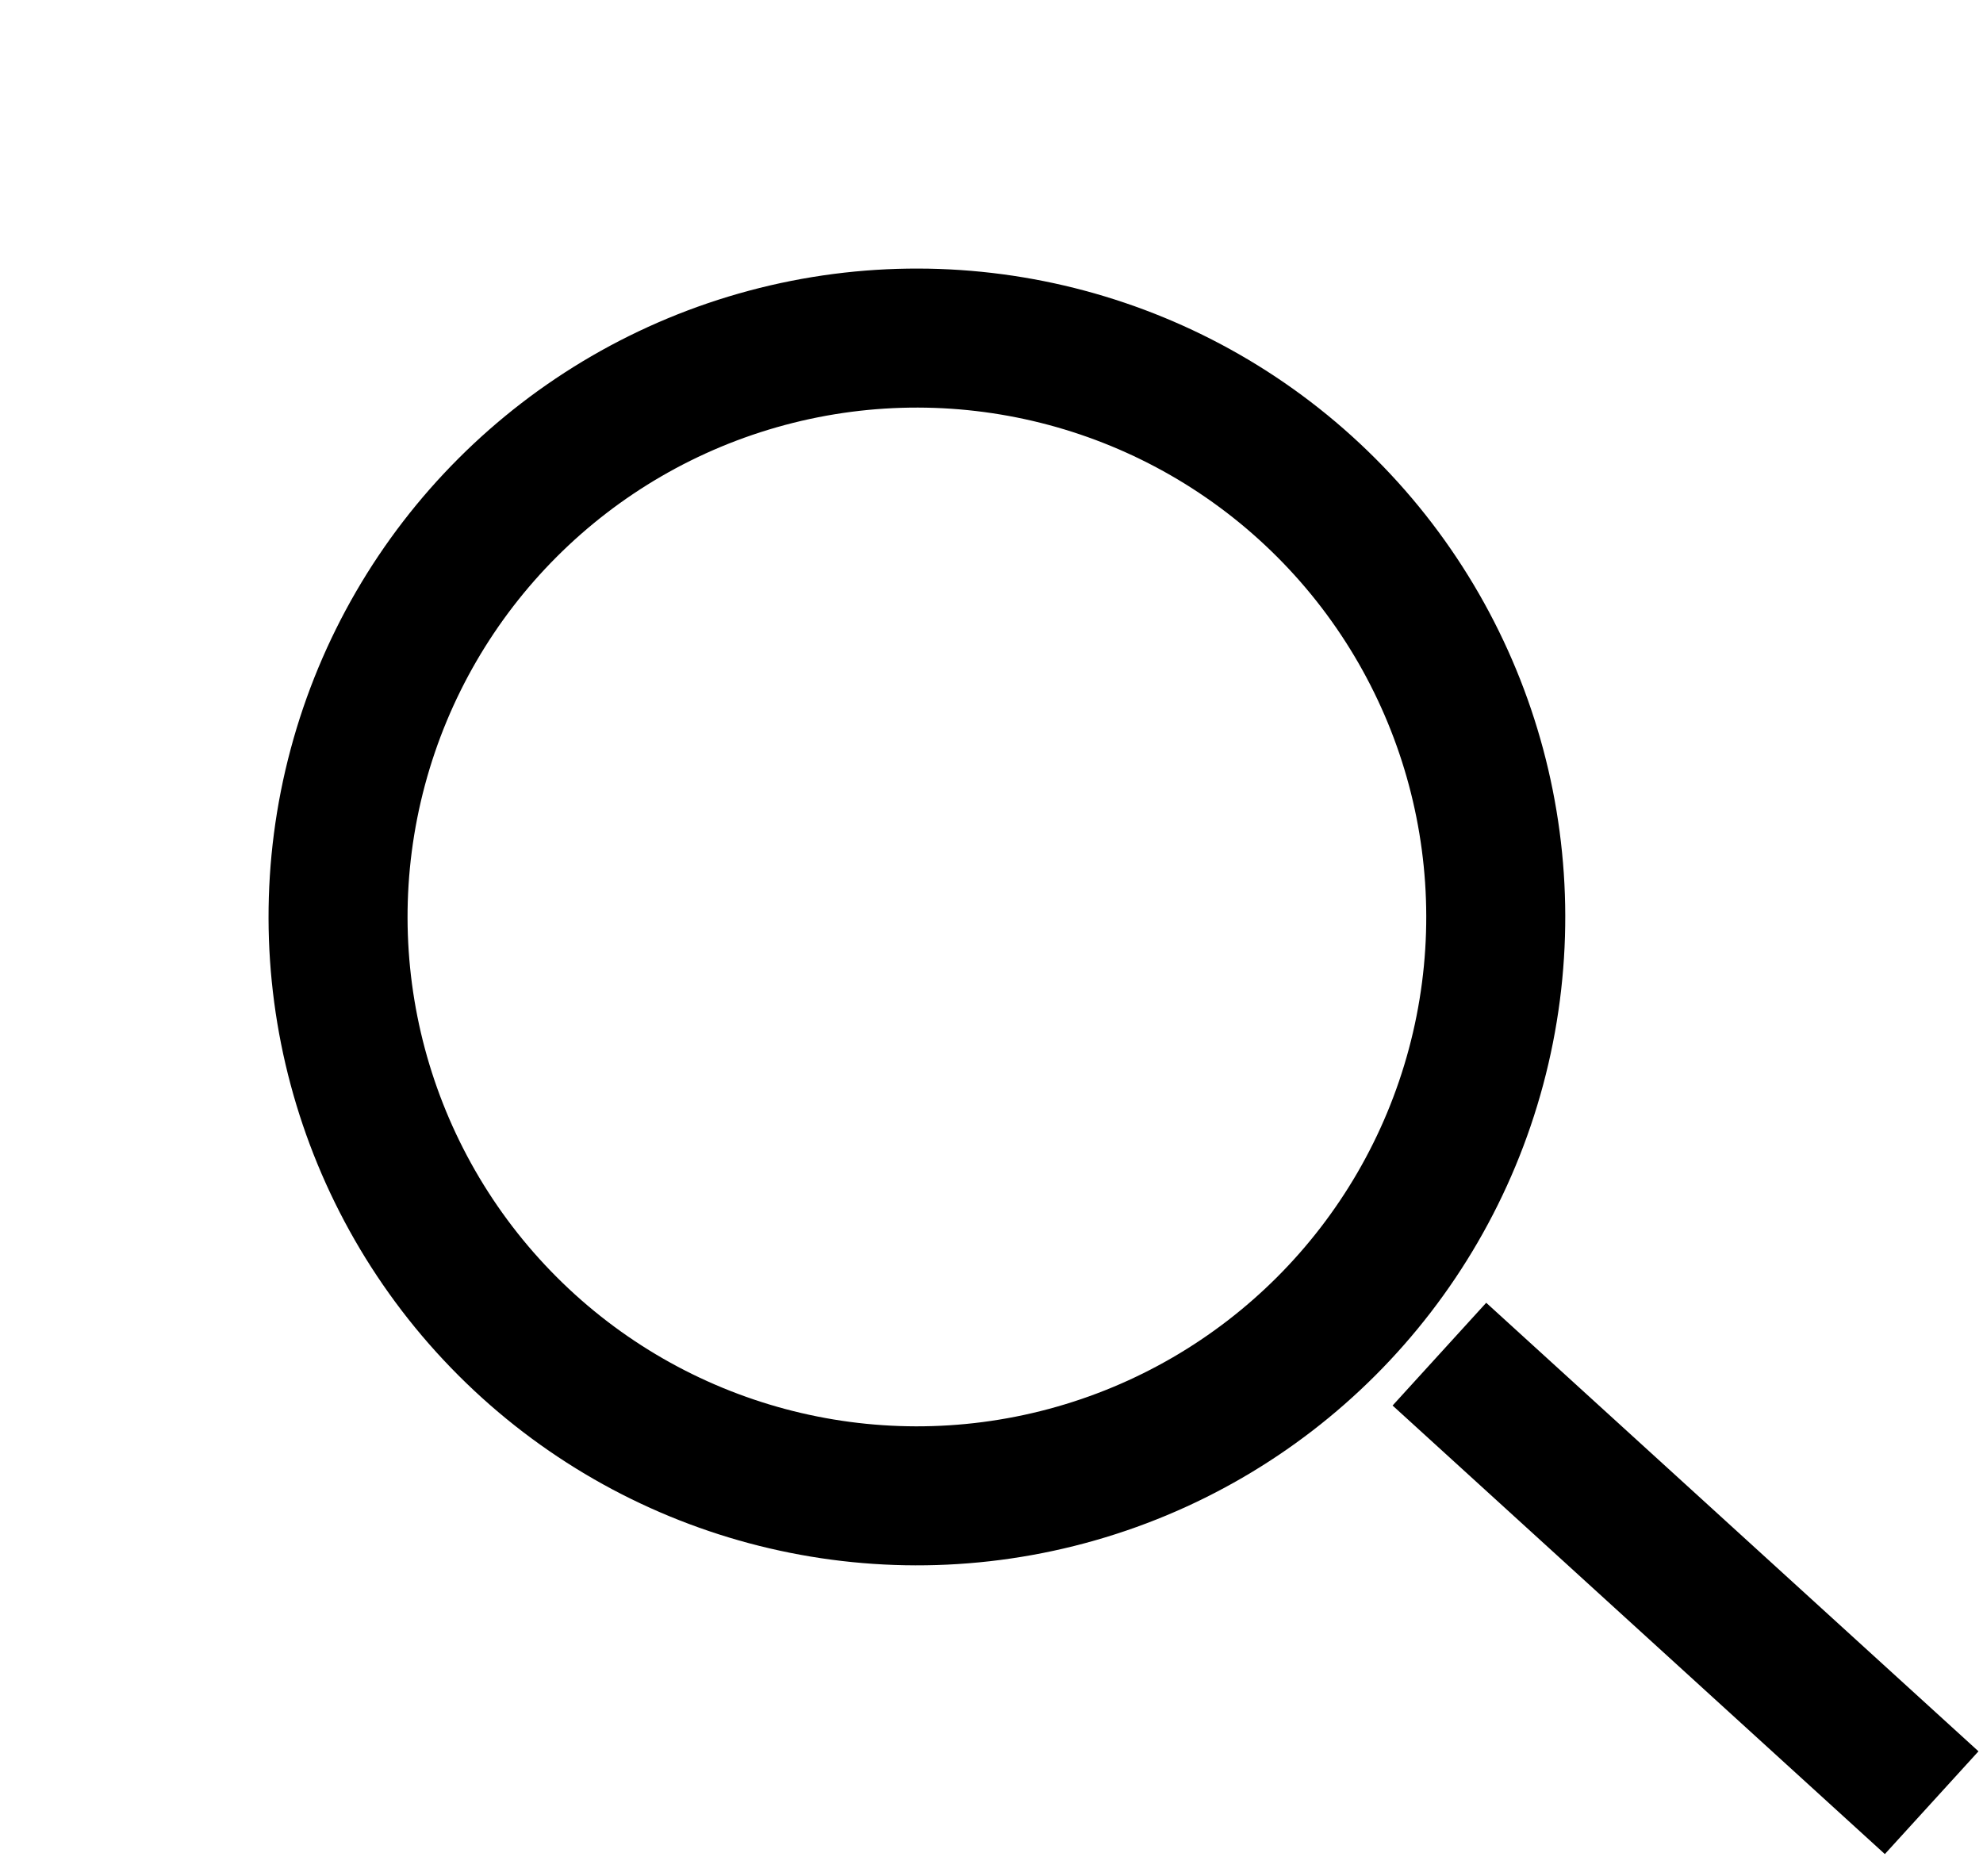
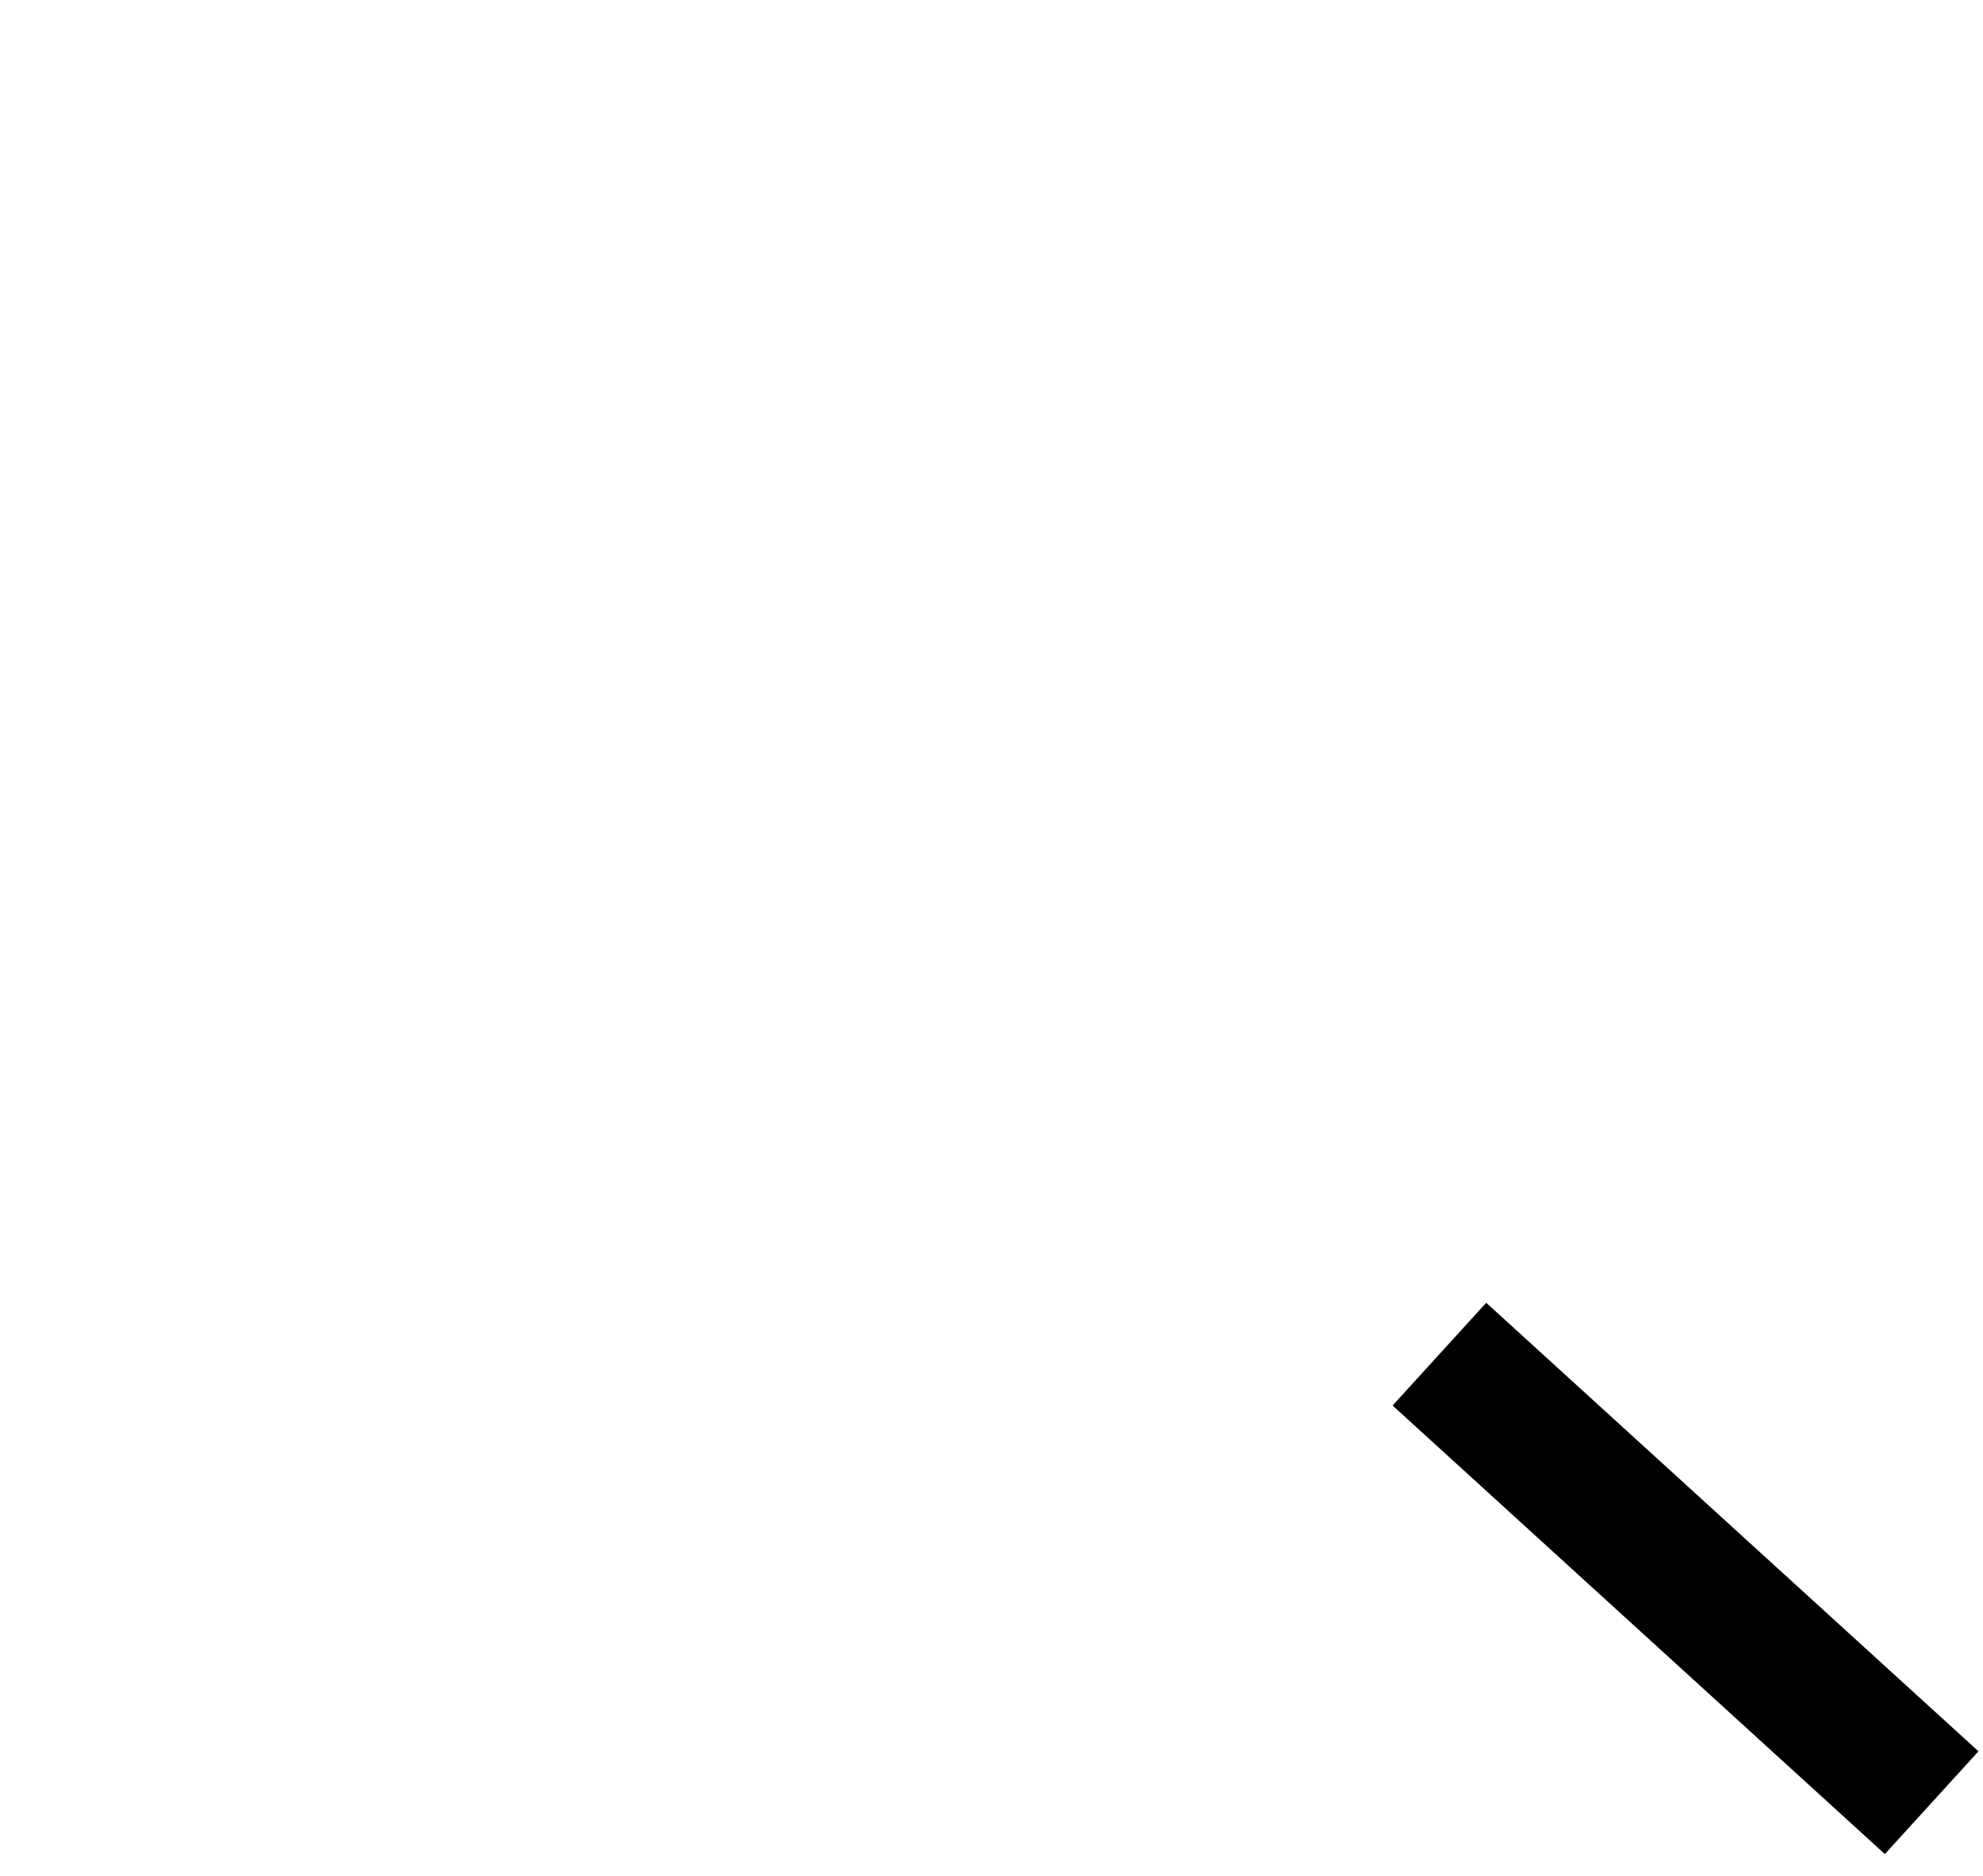
<svg xmlns="http://www.w3.org/2000/svg" width="28.53" height="26.988" viewBox="0 0 28.53 26.988">
  <g id="Group_1123" data-name="Group 1123" transform="translate(0 13.192) rotate(-45)">
    <g id="Ellipse_1" data-name="Ellipse 1" transform="translate(0 0)" fill="none" stroke="#000" stroke-width="2">
-       <circle cx="9.328" cy="9.328" r="9.328" stroke="none" />
-       <circle cx="9.328" cy="9.328" r="8.328" fill="none" />
-     </g>
+       </g>
    <line id="Line_5" data-name="Line 5" x1="0.445" y1="9.571" transform="translate(10.196 19.091)" fill="none" stroke="#000" stroke-width="2" />
  </g>
</svg>